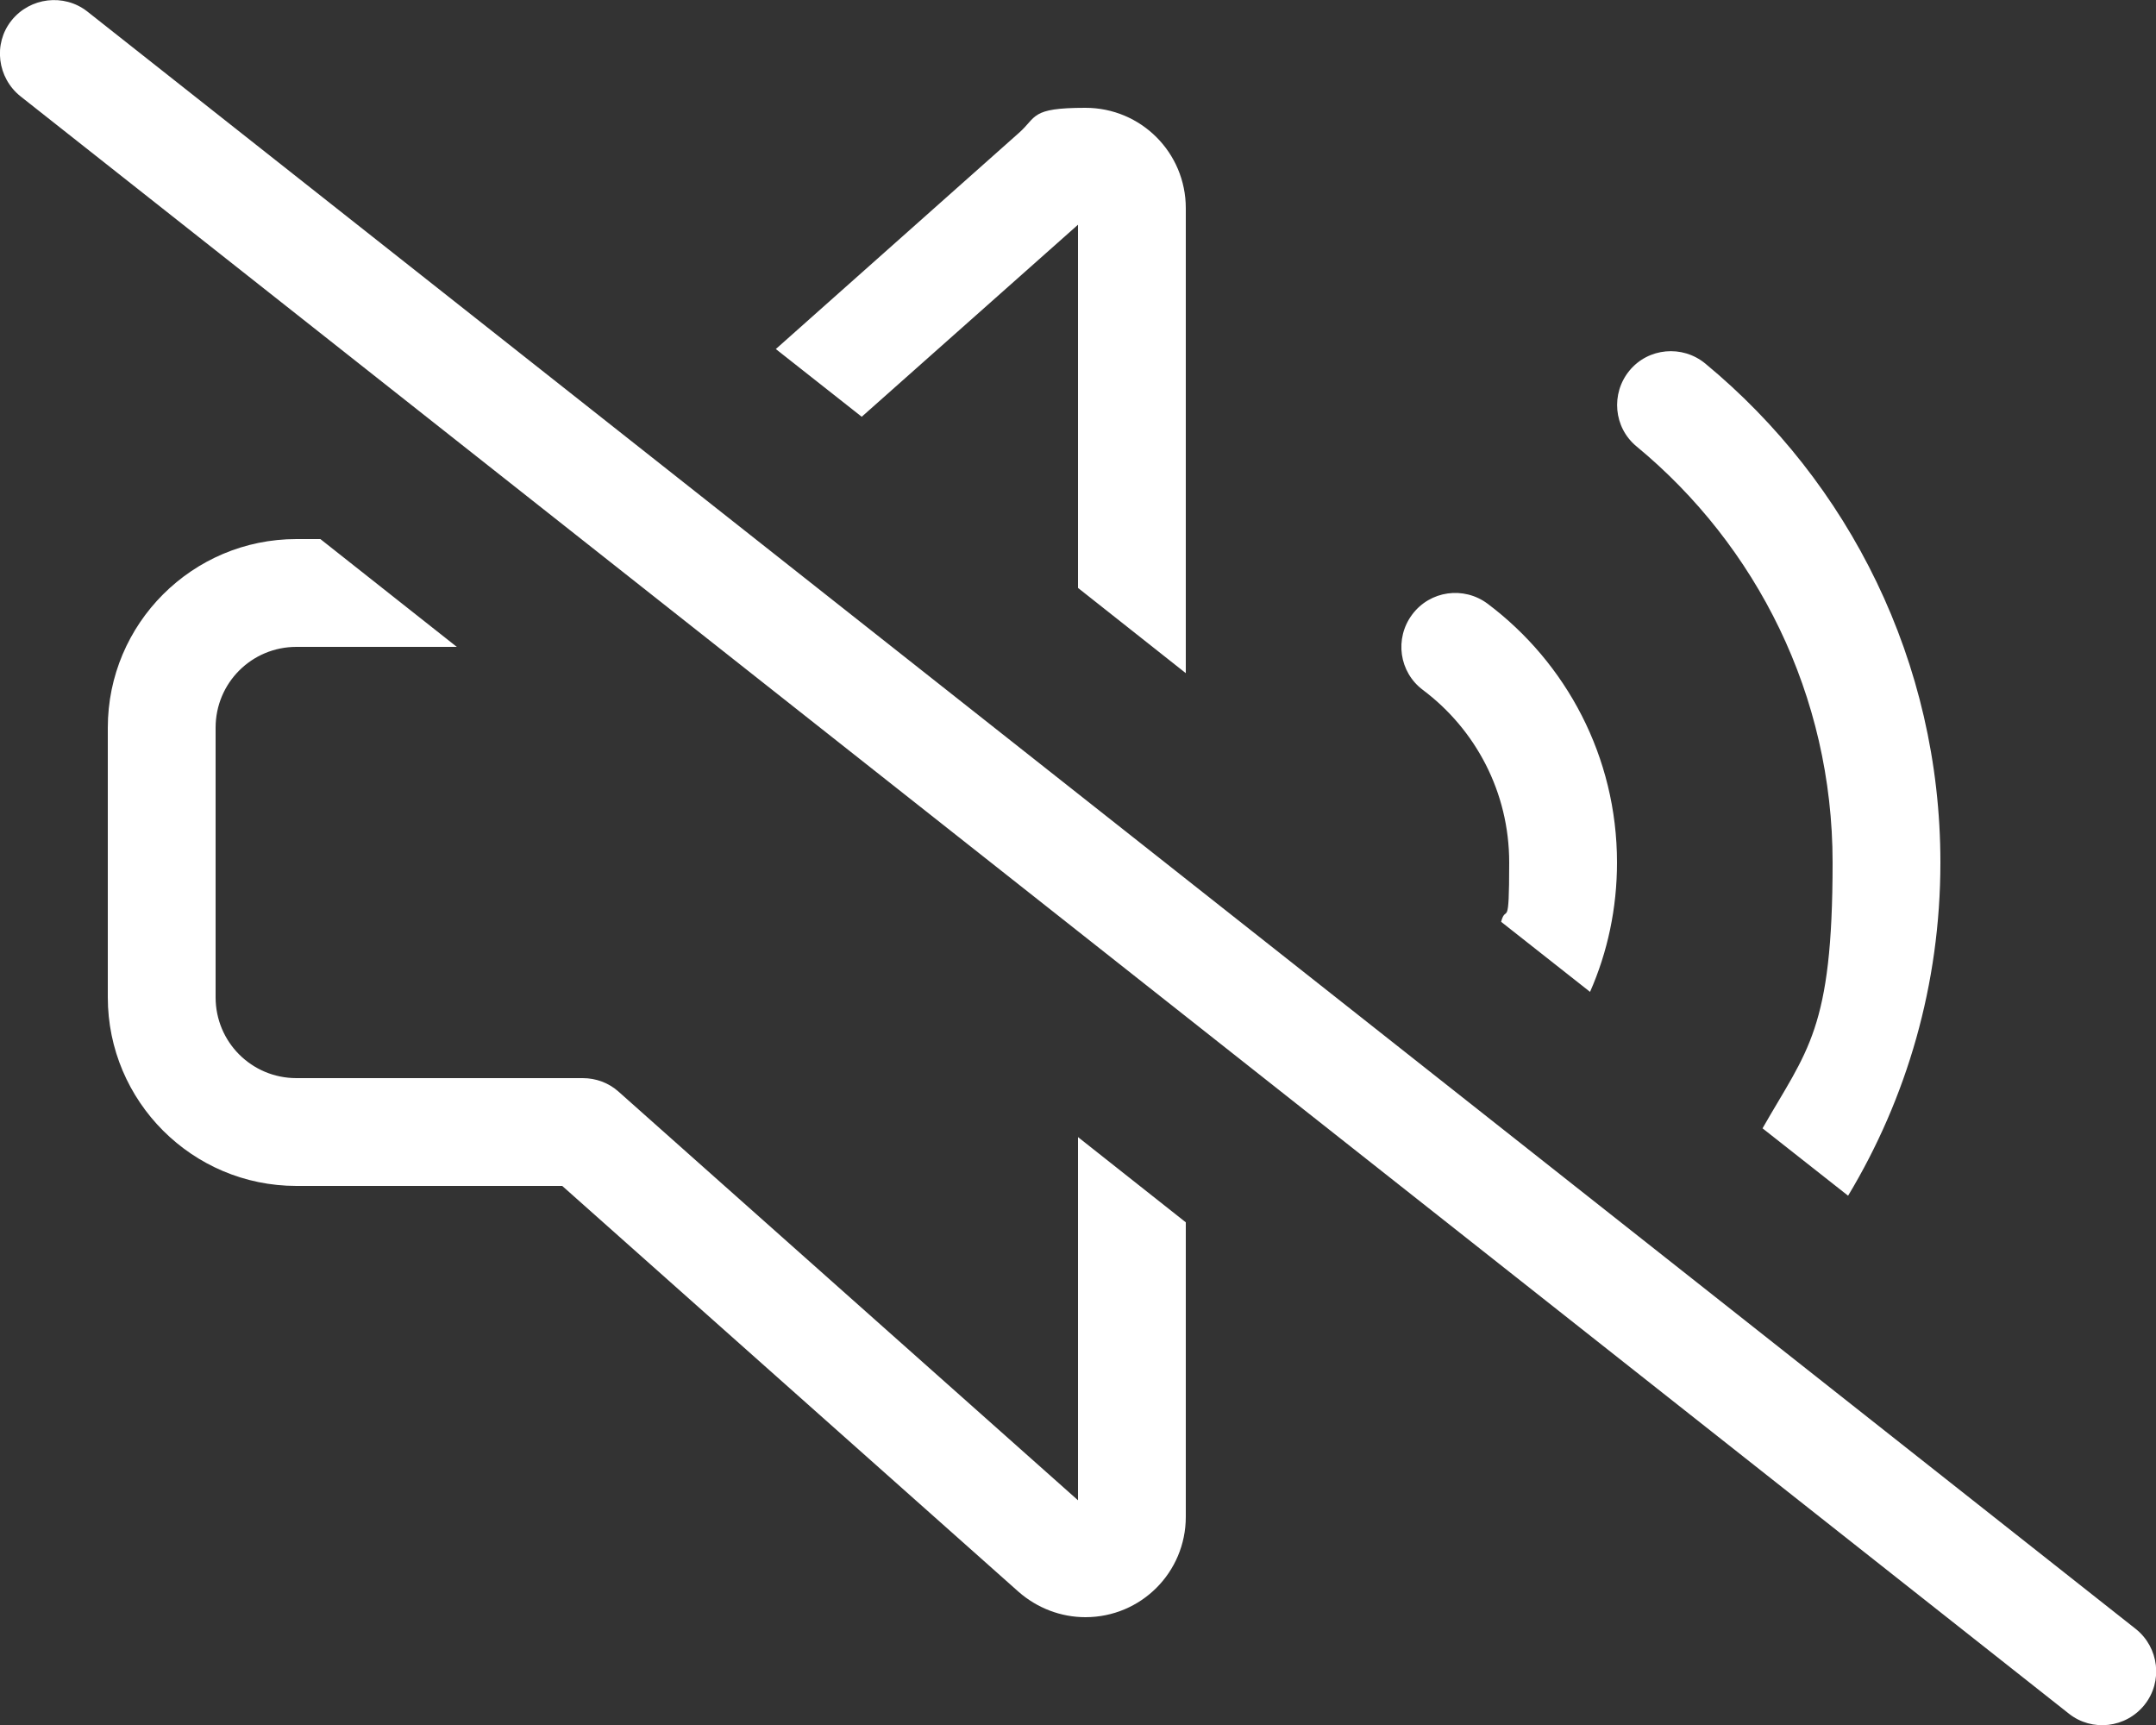
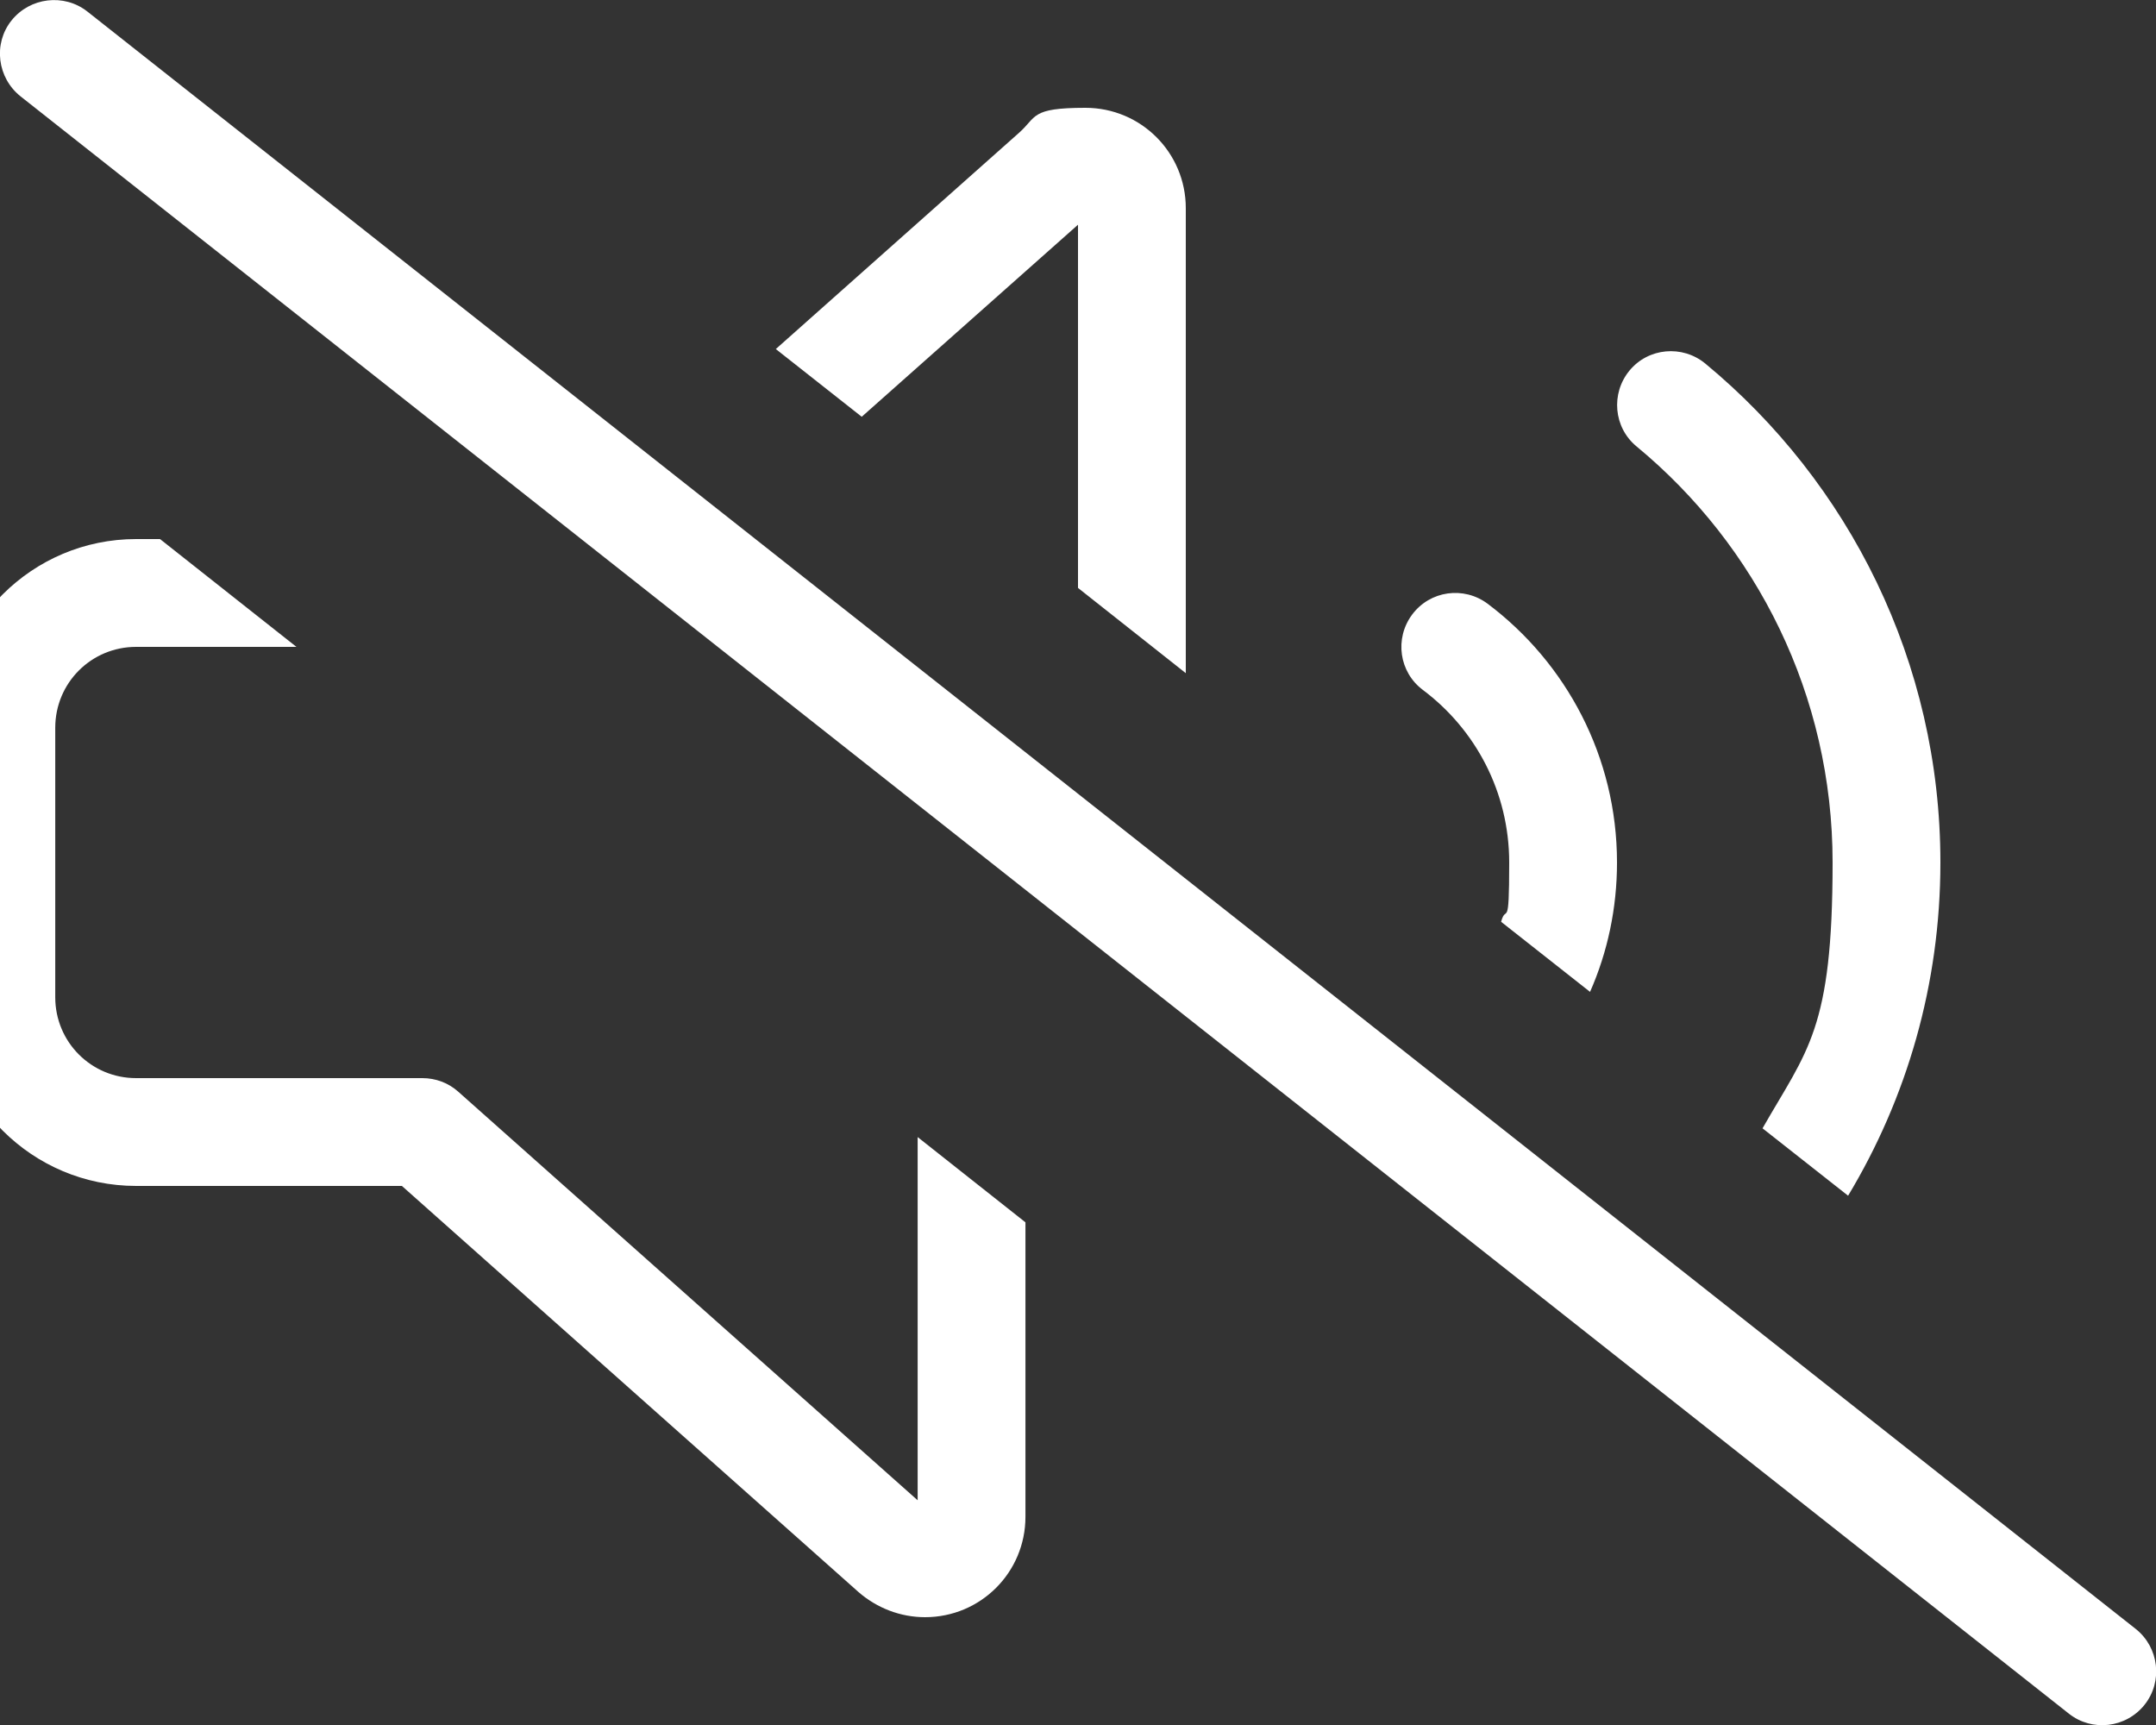
<svg xmlns="http://www.w3.org/2000/svg" id="Layer_1" version="1.1" viewBox="0 0 640 512">
  <rect x="0" y="0" width="640" height="512" fill="#333333" stroke="none" />
  <defs>
    <style>
      .st0 {
        fill: #fff;
      }
    </style>
  </defs>
-   <path class="st0" d="M25.9,3.4C19-2,8.9-.8,3.4,6.1-2.1,13-.8,23.1,6.1,28.6l608,480c6.9,5.5,17,4.3,22.5-2.6s4.3-17-2.6-22.5L25.9,3.4ZM576,256c0-59.6-27.2-112.9-69.8-148.1-6.8-5.6-16.9-4.7-22.5,2.1s-4.7,16.9,2.1,22.5c35.6,29.4,58.2,73.8,58.2,123.5s-7.5,55.6-20.8,78.9l25.4,20c17.4-28.9,27.4-62.7,27.4-98.9ZM472,294.4c5.2-11.8,8-24.8,8-38.4,0-31.4-15.1-59.3-38.4-76.8-7.1-5.3-17.1-3.9-22.4,3.2s-3.9,17.1,3.2,22.4c15.6,11.7,25.6,30.3,25.6,51.2s-.9,12-2.4,17.6l26.4,20.8ZM352,61.8c0-16.5-13.3-29.8-29.8-29.8s-14.3,2.7-19.8,7.5l-72.1,64.1,25.5,20.1,64.2-57v107.8l32,25.3V61.9h0ZM88,192h47.6l-40.5-32h-7.1c-30.9,0-56,25.1-56,56v80c0,30.9,25.1,56,56,56h78.9l135.5,120.5,10.6-12-10.6,12c5.5,4.8,12.5,7.5,19.8,7.5,16.5,0,29.8-13.3,29.8-29.8v-87.4l-32-25.3v107.8l-136.4-121.3c-2.9-2.6-6.7-4-10.6-4h-85c-13.3,0-24-10.7-24-24v-80c0-13.3,10.7-24,24-24Z" />
+   <path class="st0" d="M25.9,3.4C19-2,8.9-.8,3.4,6.1-2.1,13-.8,23.1,6.1,28.6l608,480c6.9,5.5,17,4.3,22.5-2.6s4.3-17-2.6-22.5L25.9,3.4ZM576,256c0-59.6-27.2-112.9-69.8-148.1-6.8-5.6-16.9-4.7-22.5,2.1s-4.7,16.9,2.1,22.5c35.6,29.4,58.2,73.8,58.2,123.5s-7.5,55.6-20.8,78.9l25.4,20c17.4-28.9,27.4-62.7,27.4-98.9ZM472,294.4c5.2-11.8,8-24.8,8-38.4,0-31.4-15.1-59.3-38.4-76.8-7.1-5.3-17.1-3.9-22.4,3.2s-3.9,17.1,3.2,22.4c15.6,11.7,25.6,30.3,25.6,51.2s-.9,12-2.4,17.6l26.4,20.8ZM352,61.8c0-16.5-13.3-29.8-29.8-29.8s-14.3,2.7-19.8,7.5l-72.1,64.1,25.5,20.1,64.2-57v107.8l32,25.3V61.9h0ZM88,192l-40.5-32h-7.1c-30.9,0-56,25.1-56,56v80c0,30.9,25.1,56,56,56h78.9l135.5,120.5,10.6-12-10.6,12c5.5,4.8,12.5,7.5,19.8,7.5,16.5,0,29.8-13.3,29.8-29.8v-87.4l-32-25.3v107.8l-136.4-121.3c-2.9-2.6-6.7-4-10.6-4h-85c-13.3,0-24-10.7-24-24v-80c0-13.3,10.7-24,24-24Z" />
</svg>